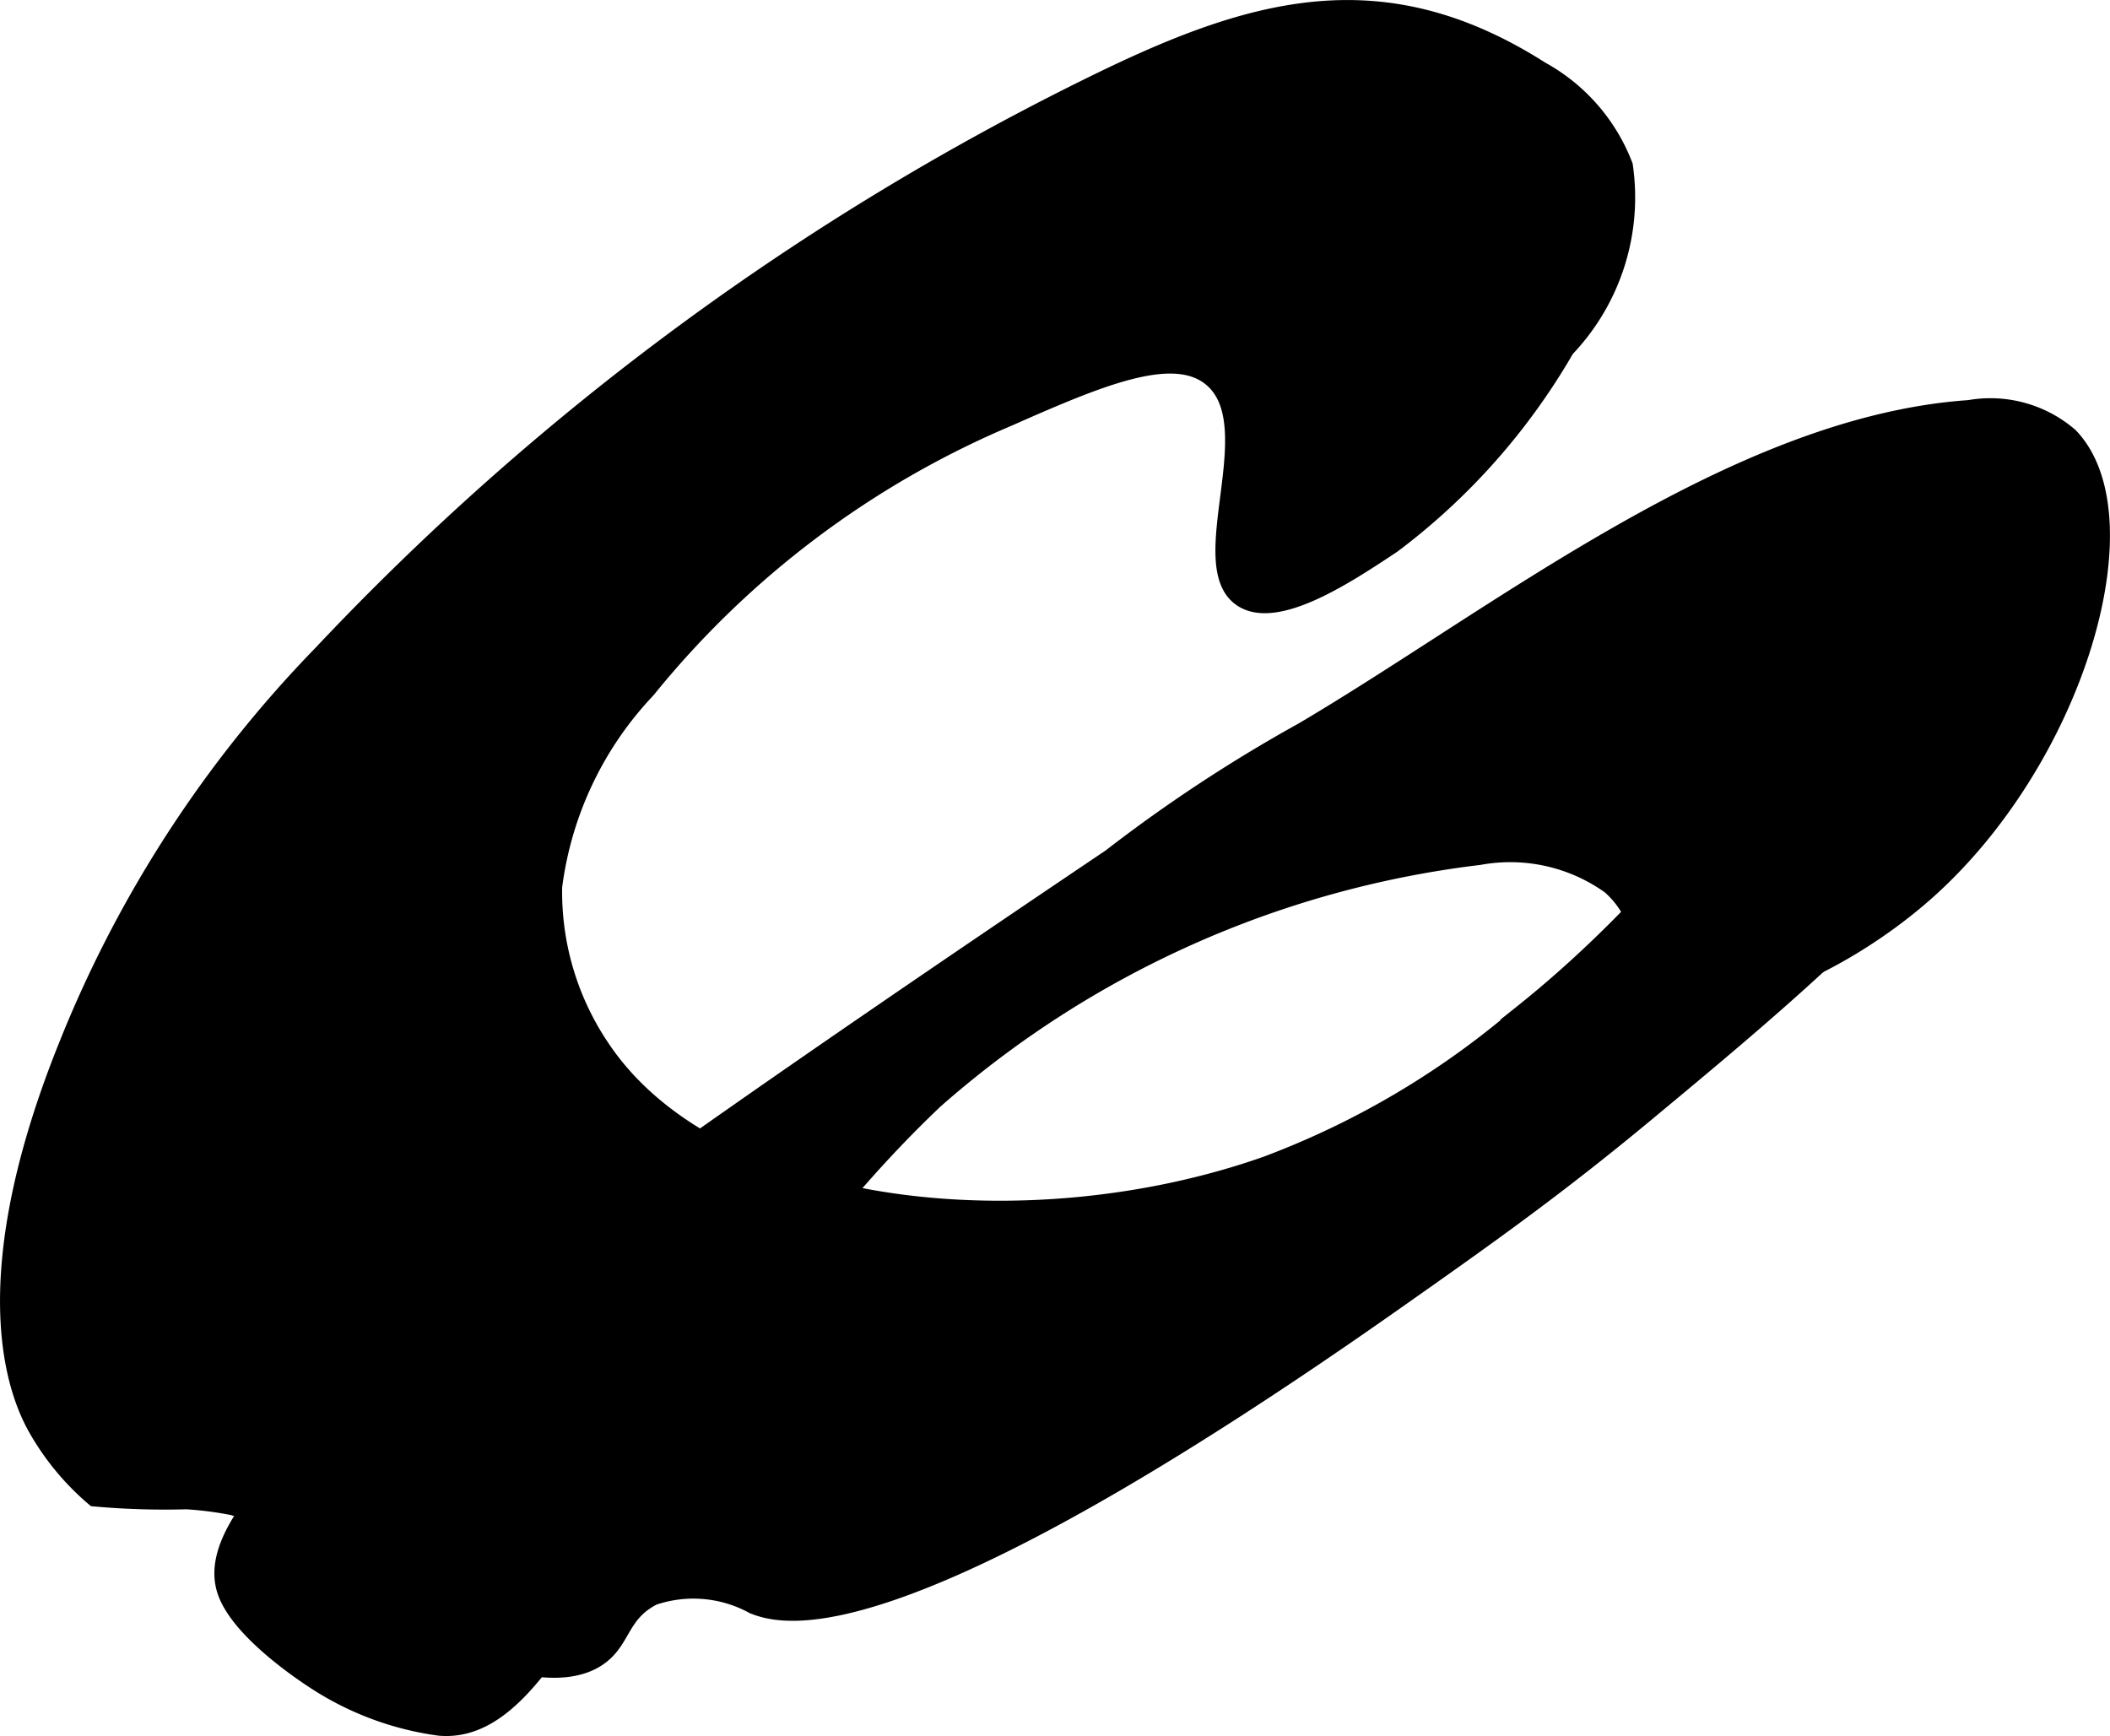
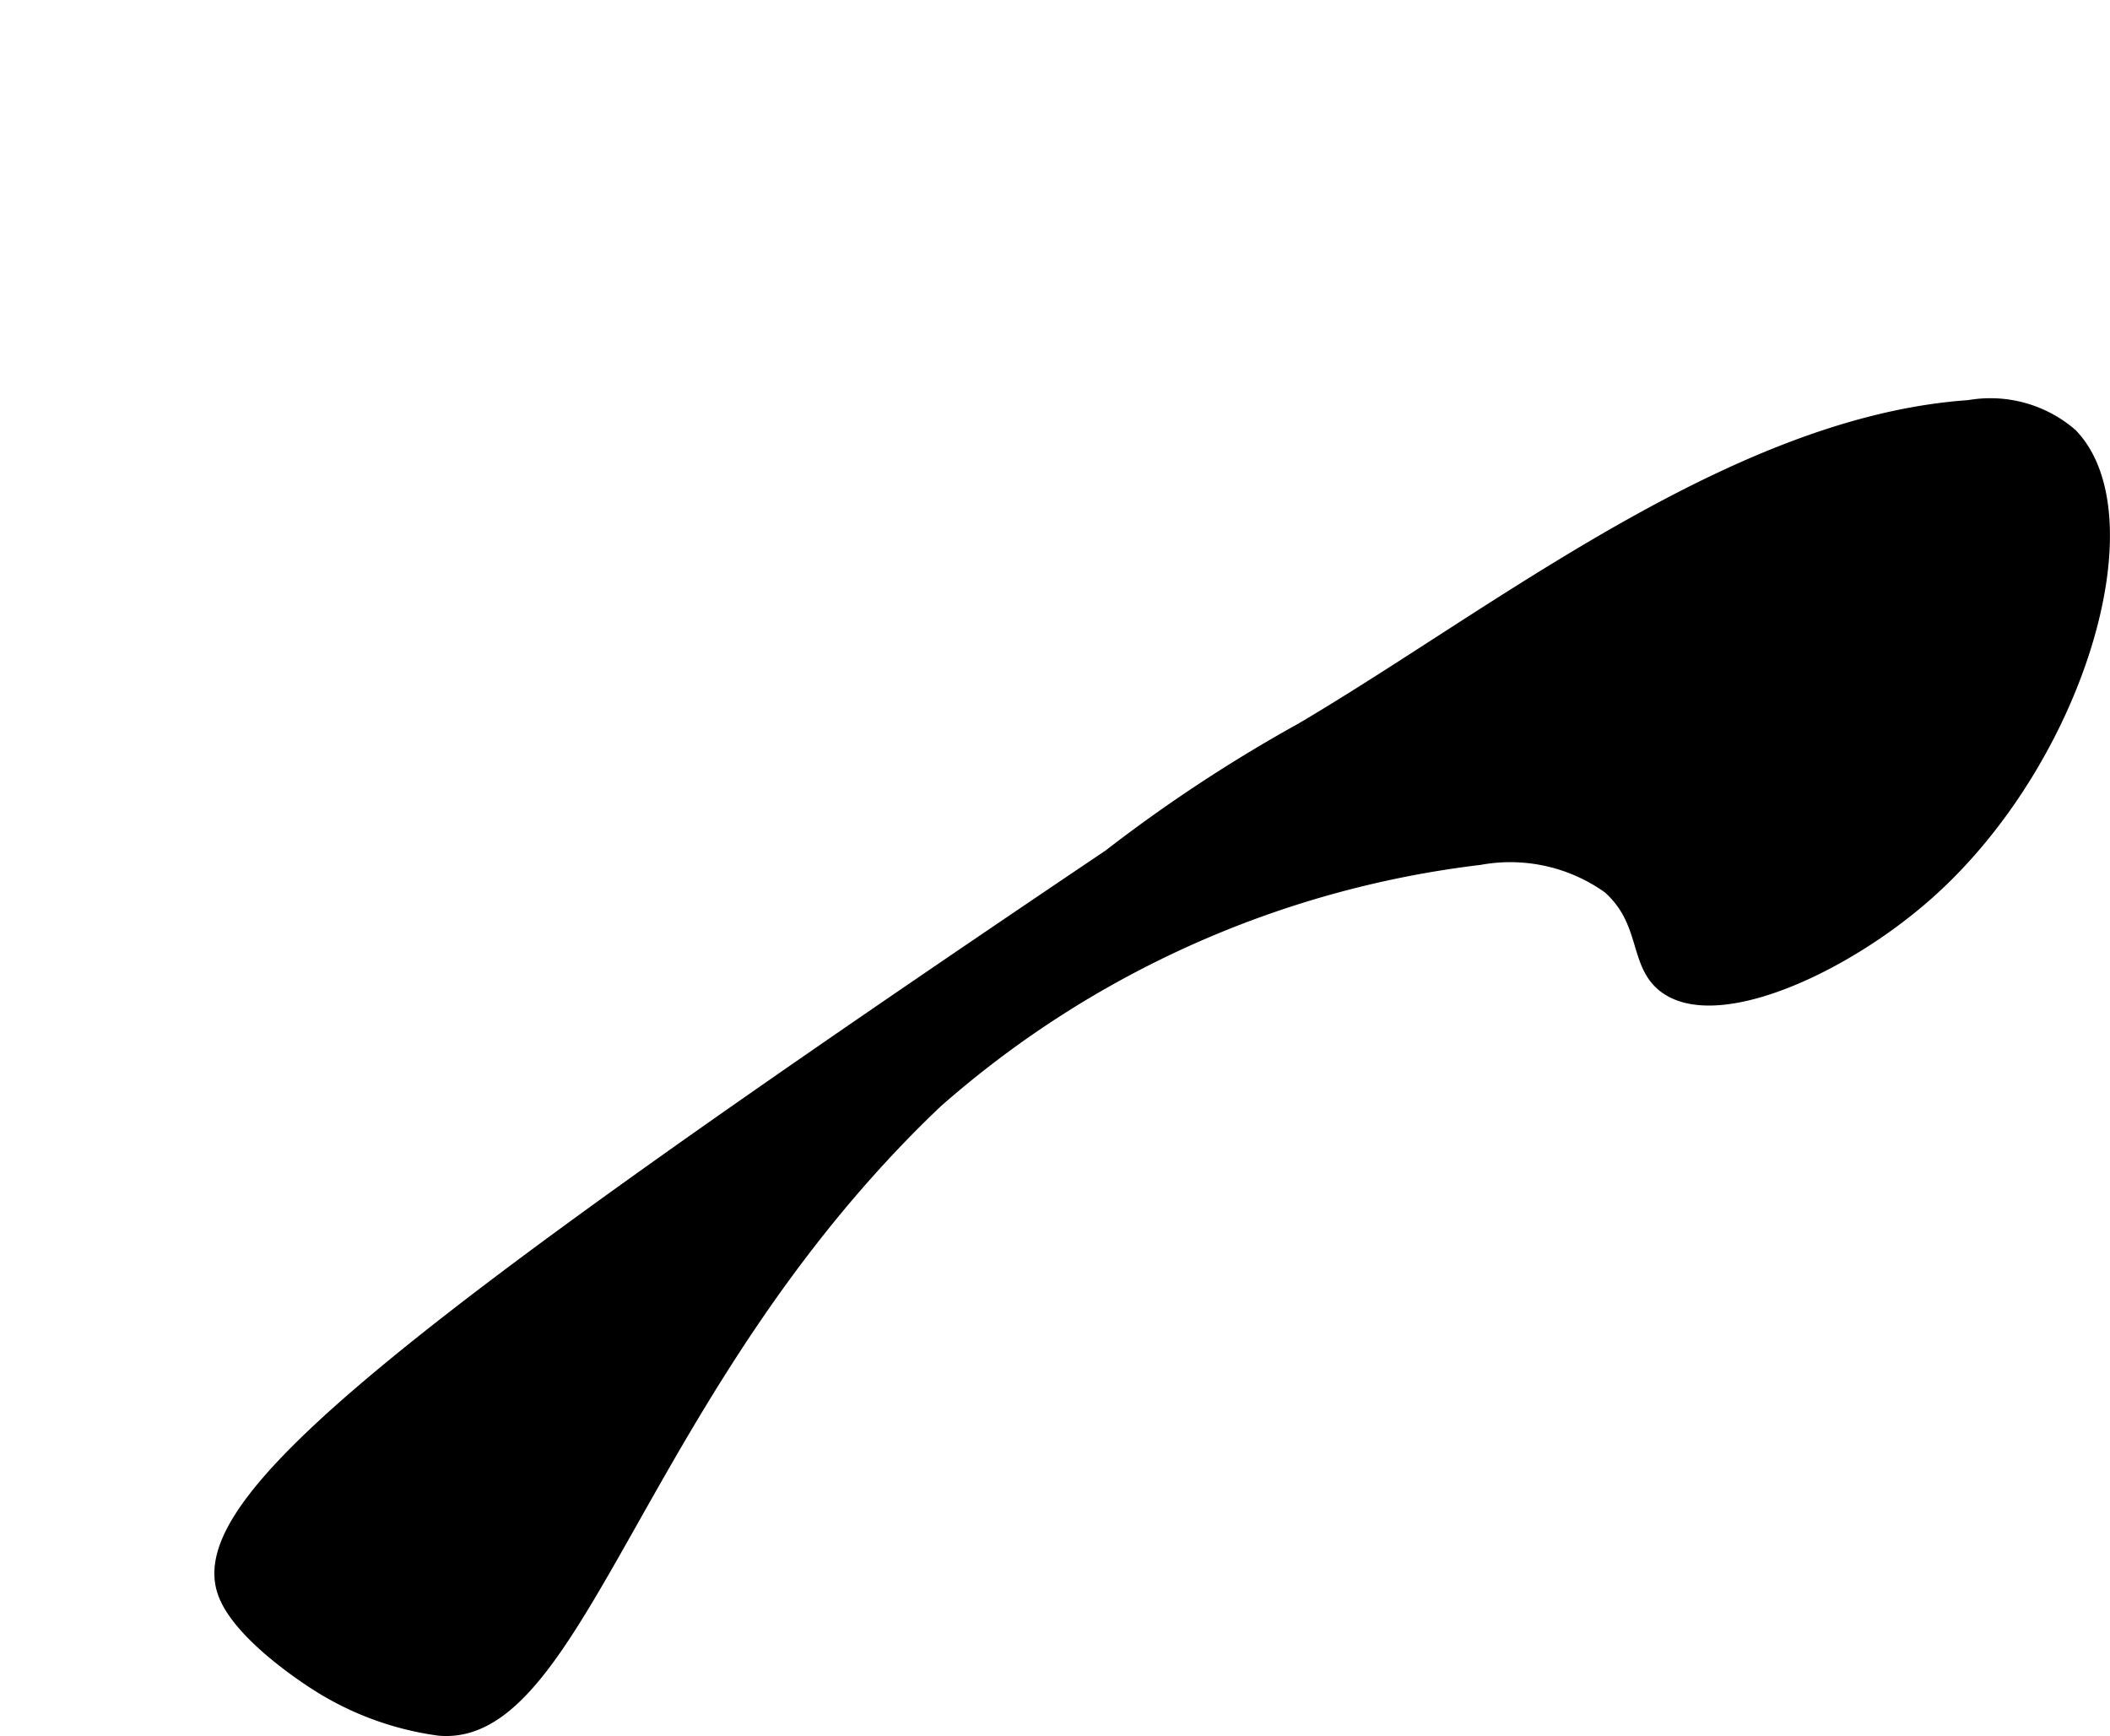
<svg xmlns="http://www.w3.org/2000/svg" version="1.1" width="8.183mm" height="6.733mm" viewBox="0 0 23.196 19.085">
  <defs>
    <style type="text/css">
      .a {
        stroke: #000;
        stroke-miterlimit: 10;
        stroke-width: 0.15px;
      }
    </style>
  </defs>
-   <path class="a" d="M12.085.874a29.51,29.51,0,0,0-8.563,6.3A13.225,13.225,0,0,0,.71,11.515C-.378,14.233.227,15.428.392,15.72a2.868,2.868,0,0,0,.638.766,8.7,8.7,0,0,0,1.021.032,3.794,3.794,0,0,1,.509.066,3.082,3.082,0,0,1,1.151.668c.765.675,2.191,1.403,2.846,1.005.311-.189.258-.497.633-.686a1.356,1.356,0,0,1,1.085.096c.388.156,1.698.441,7.092-3.357 1-.704,1.76-1.242,2.758-2.072,1.807-1.501,4.126-3.428,3.682-4.497a.991.991,0,0,0-.702-.543c-1.168-.237-1.944,1.984-4.399,3.939a9.273,9.273,0,0,1-2.786,1.649c-2.587.915-6.068.582-7.304-1.292a3.045,3.045,0,0,1-.511-1.743A3.843,3.843,0,0,1,7.128,7.594a10.21,10.21,0,0,1,3.956-2.98c.992-.438,1.815-.791,2.228-.438.602.514-.23,2.044.329,2.418.392.262,1.162-.248,1.678-.591a7.189,7.189,0,0,0,1.911-2.157A2.429,2.429,0,0,0,17.875,1.816,2.045,2.045,0,0,0,16.95.753C15.214-.353,13.79.045,12.085.874Z" />
  <path class="a" d="M14.311,8.02a16.645,16.645,0,0,0-2.113,1.391C4.298,14.732,2.117,16.51,2.467,17.507c.158.451.903.933.989.989a3.323,3.323,0,0,0,1.372.511c1.542.137,2.183-3.78,5.457-6.894a11.015,11.015,0,0,1,5.981-2.679A1.869,1.869,0,0,1,17.69,9.752c.427.381.287.835.606,1.085.56.438,1.968-.197,2.893-1.019,1.653-1.469,2.441-4.139,1.577-5.036a1.353,1.353,0,0,0-1.119-.309C19.063,4.651,16.45,6.759,14.311,8.02Z" />
</svg>